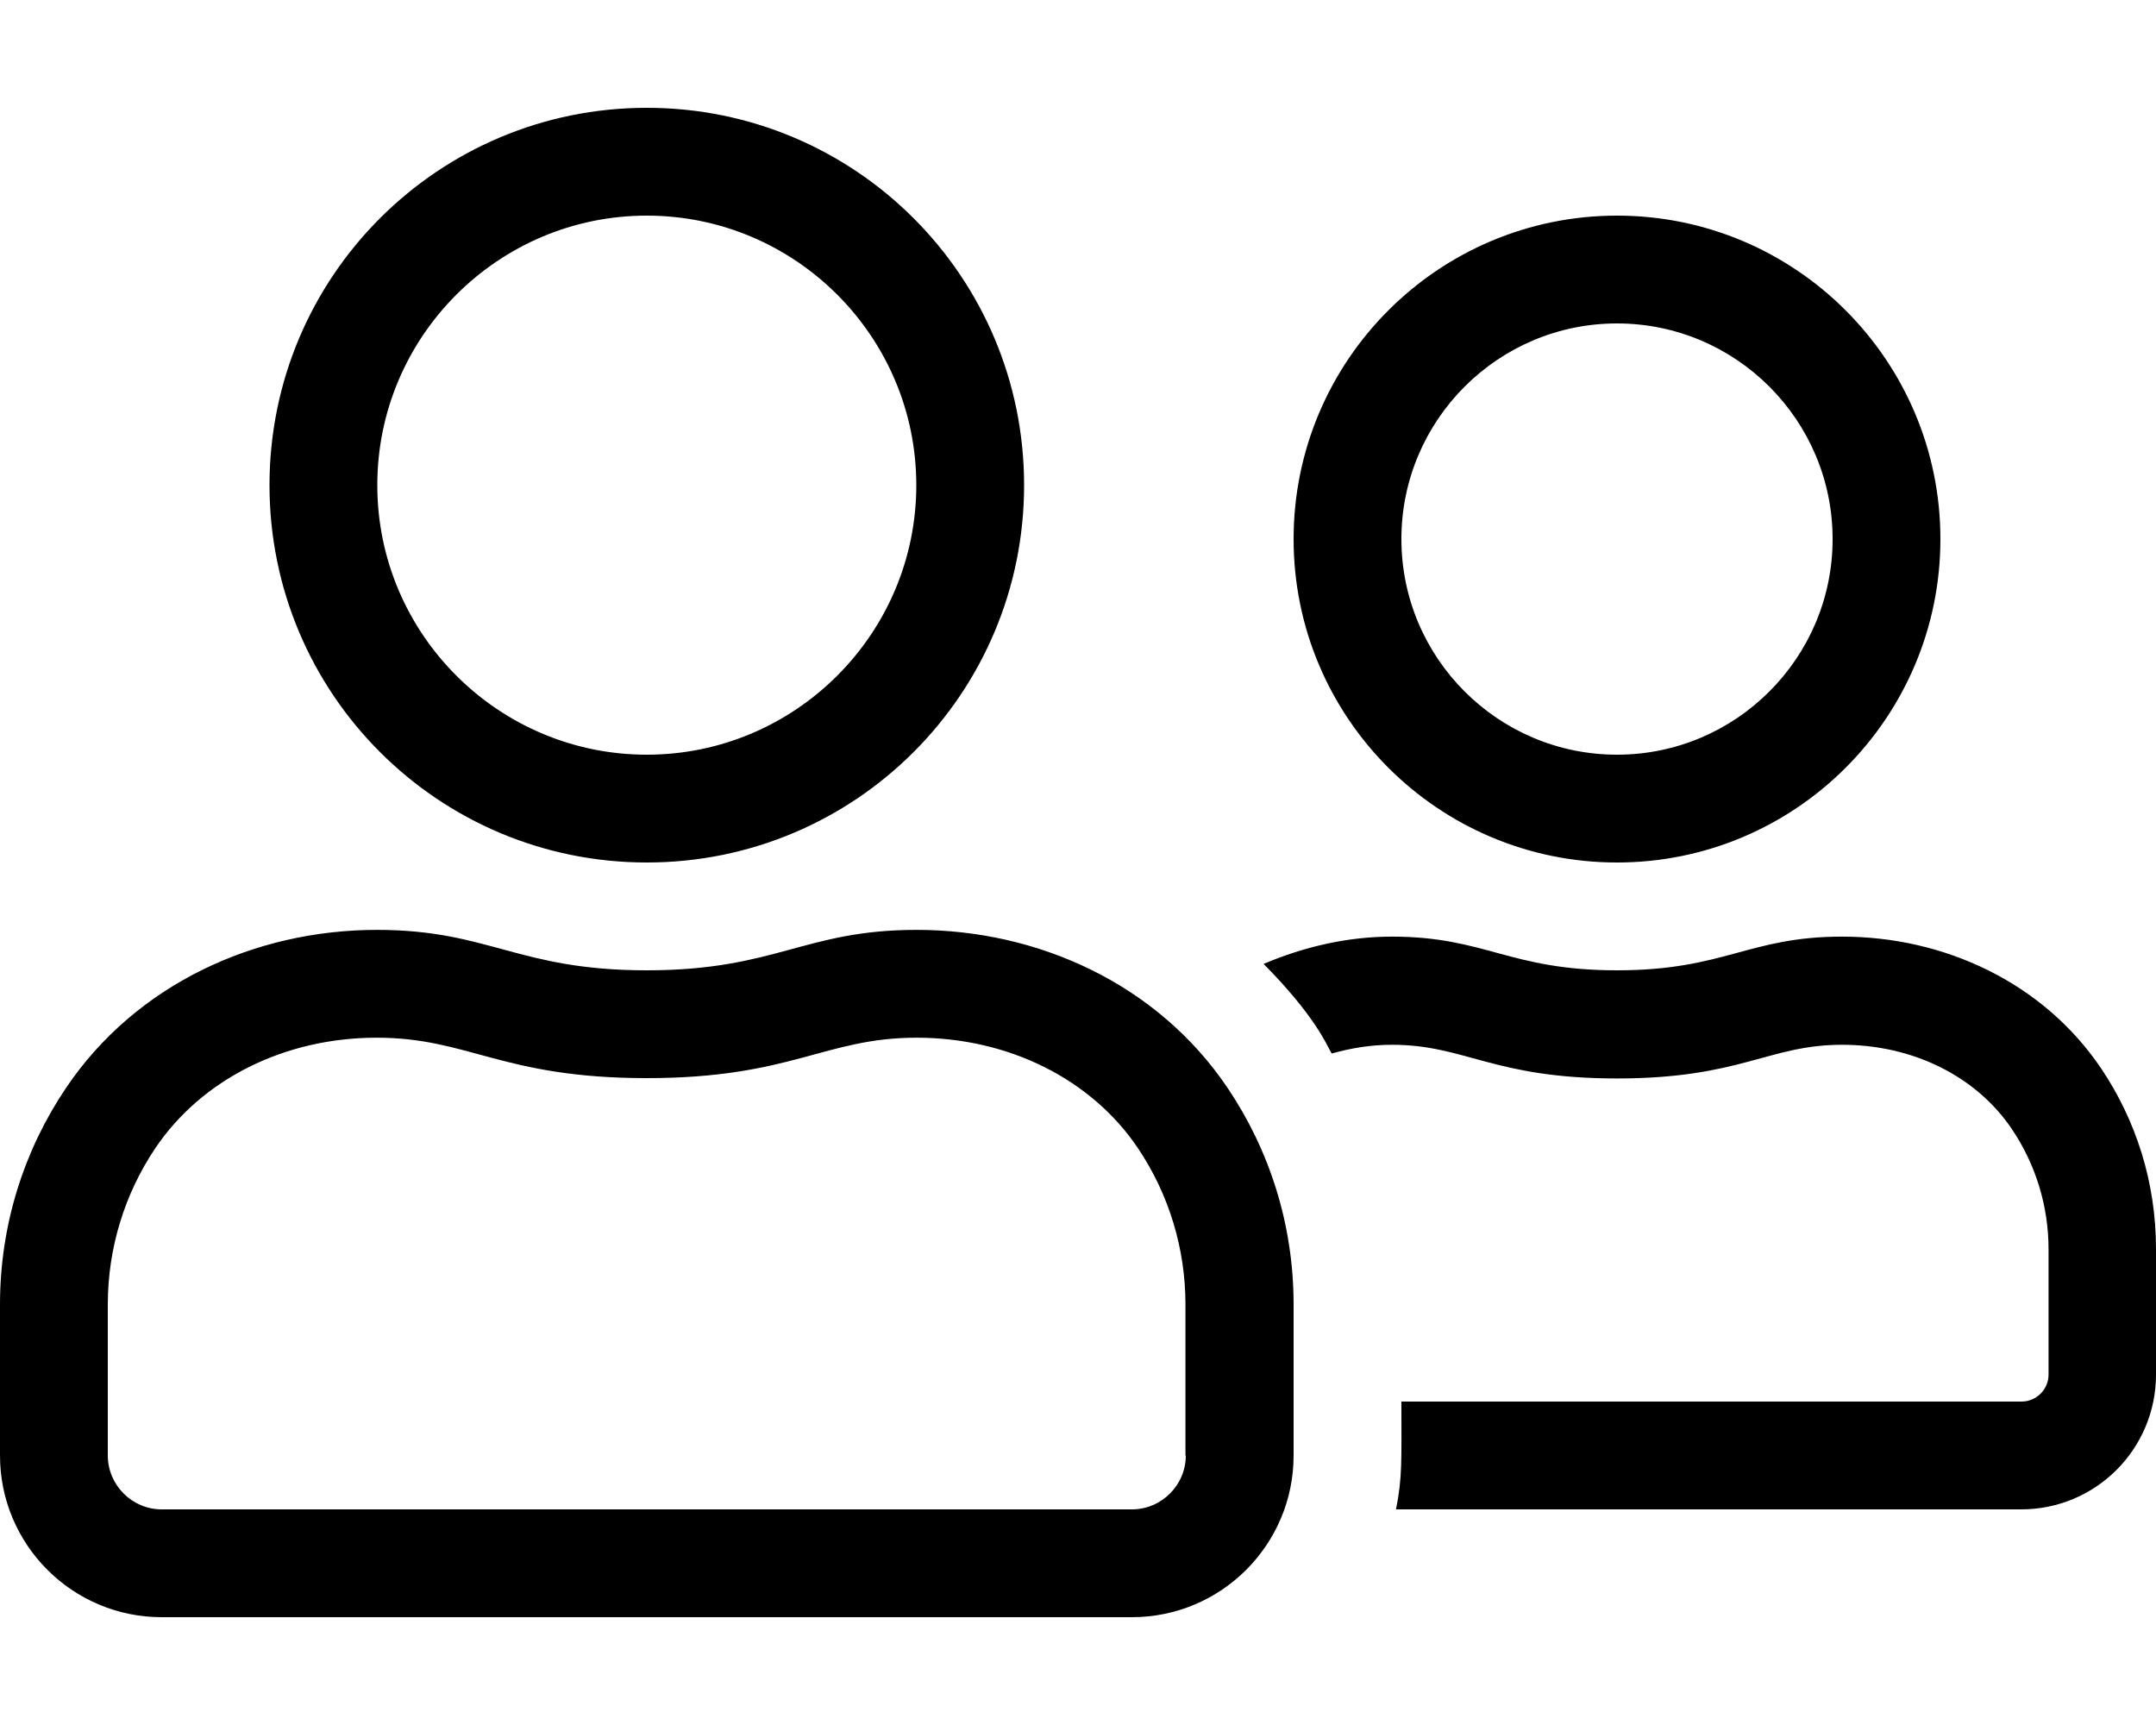
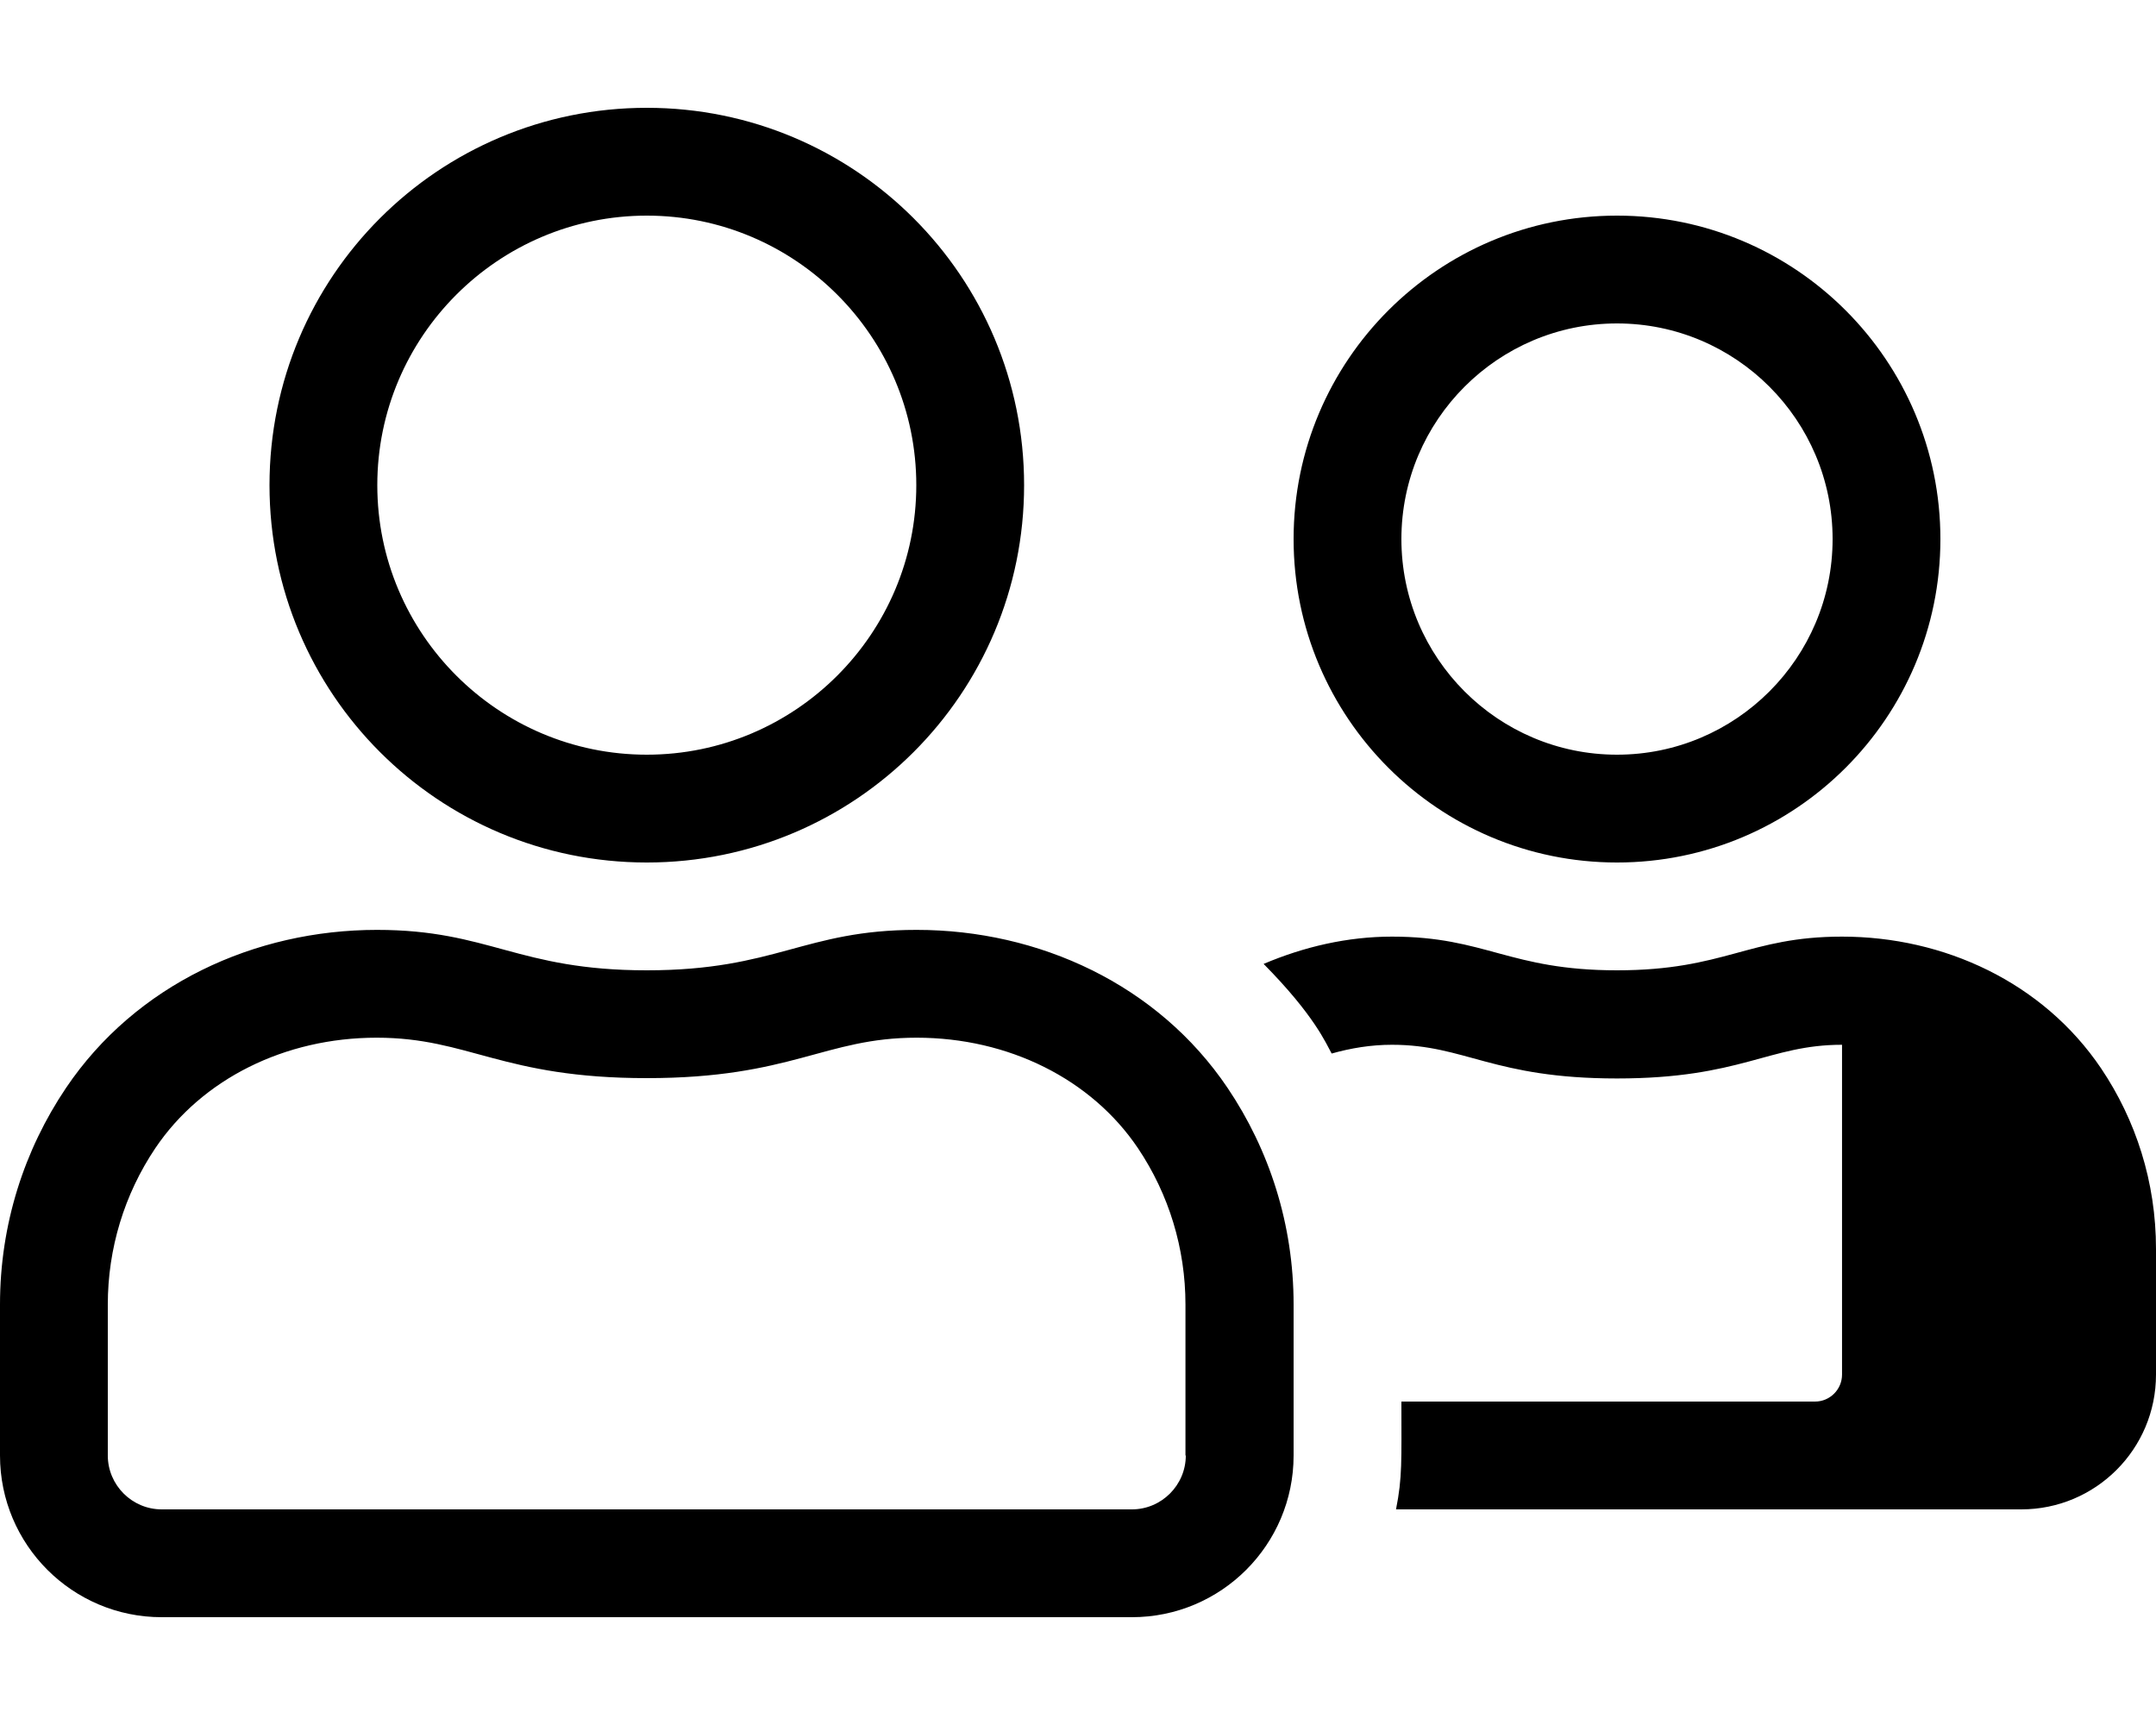
<svg xmlns="http://www.w3.org/2000/svg" viewBox="0 0 640 512">
-   <path d="M480 256c53 0 96-43 96-96s-43-96-96-96-96 43-96 96 43 96 96 96zm0-160c35.3 0 64 28.7 64 64s-28.7 64-64 64-64-28.7-64-64 28.7-64 64-64zM192 256c61.9 0 112-50.1 112-112S253.9 32 192 32 80 82.1 80 144s50.1 112 112 112zm0-192c44.1 0 80 35.9 80 80s-35.9 80-80 80-80-35.9-80-80 35.9-80 80-80zm80.1 212c-33.4 0-41.7 12-80.1 12-38.4 0-46.7-12-80.1-12-36.3 0-71.6 16.2-92.3 46.9C7.2 341.3 0 363.4 0 387.2V432c0 26.5 21.5 48 48 48h288c26.5 0 48-21.5 48-48v-44.8c0-23.8-7.2-45.9-19.6-64.3-20.7-30.7-56-46.9-92.3-46.9zM352 432c0 8.8-7.2 16-16 16H48c-8.8 0-16-7.2-16-16v-44.8c0-16.6 4.9-32.7 14.1-46.4 13.8-20.5 38.4-32.8 65.7-32.8 27.4 0 37.2 12 80.2 12s52.8-12 80.1-12c27.3 0 51.9 12.3 65.7 32.8 9.2 13.7 14.1 29.8 14.1 46.4V432zm271.7-114.9C606.4 291.5 577 278 546.8 278c-27.8 0-34.8 10-66.8 10s-39-10-66.8-10c-13.2 0-26.1 3-38.1 8.1 15.2 15.4 18.5 23.6 20.2 26.6 5.7-1.6 11.6-2.6 17.9-2.6 21.8 0 30 10 66.8 10s45-10 66.8-10c21 0 39.8 9.3 50.4 25 7.1 10.5 10.9 22.9 10.9 35.7V408c0 4.4-3.6 8-8 8H416c0 17.7.3 22.5-1.6 32H600c22.1 0 40-17.9 40-40v-37.3c0-19.9-6-38.3-16.3-53.6z" />
+   <path d="M480 256c53 0 96-43 96-96s-43-96-96-96-96 43-96 96 43 96 96 96zm0-160c35.3 0 64 28.7 64 64s-28.7 64-64 64-64-28.7-64-64 28.7-64 64-64zM192 256c61.9 0 112-50.1 112-112S253.9 32 192 32 80 82.1 80 144s50.1 112 112 112zm0-192c44.1 0 80 35.9 80 80s-35.9 80-80 80-80-35.9-80-80 35.9-80 80-80zm80.1 212c-33.4 0-41.7 12-80.1 12-38.4 0-46.7-12-80.1-12-36.3 0-71.6 16.2-92.3 46.9C7.2 341.3 0 363.4 0 387.2V432c0 26.5 21.5 48 48 48h288c26.5 0 48-21.5 48-48v-44.8c0-23.8-7.2-45.9-19.6-64.3-20.7-30.7-56-46.9-92.3-46.9zM352 432c0 8.8-7.2 16-16 16H48c-8.8 0-16-7.2-16-16v-44.8c0-16.6 4.9-32.7 14.1-46.4 13.8-20.5 38.4-32.8 65.7-32.8 27.4 0 37.2 12 80.2 12s52.8-12 80.1-12c27.3 0 51.9 12.3 65.7 32.8 9.2 13.7 14.1 29.8 14.1 46.4V432zm271.7-114.9C606.4 291.5 577 278 546.8 278c-27.8 0-34.8 10-66.8 10s-39-10-66.8-10c-13.2 0-26.1 3-38.1 8.1 15.2 15.4 18.5 23.6 20.2 26.6 5.7-1.6 11.6-2.6 17.9-2.6 21.8 0 30 10 66.8 10s45-10 66.8-10V408c0 4.4-3.6 8-8 8H416c0 17.7.3 22.5-1.6 32H600c22.1 0 40-17.9 40-40v-37.3c0-19.9-6-38.3-16.3-53.6z" />
</svg>